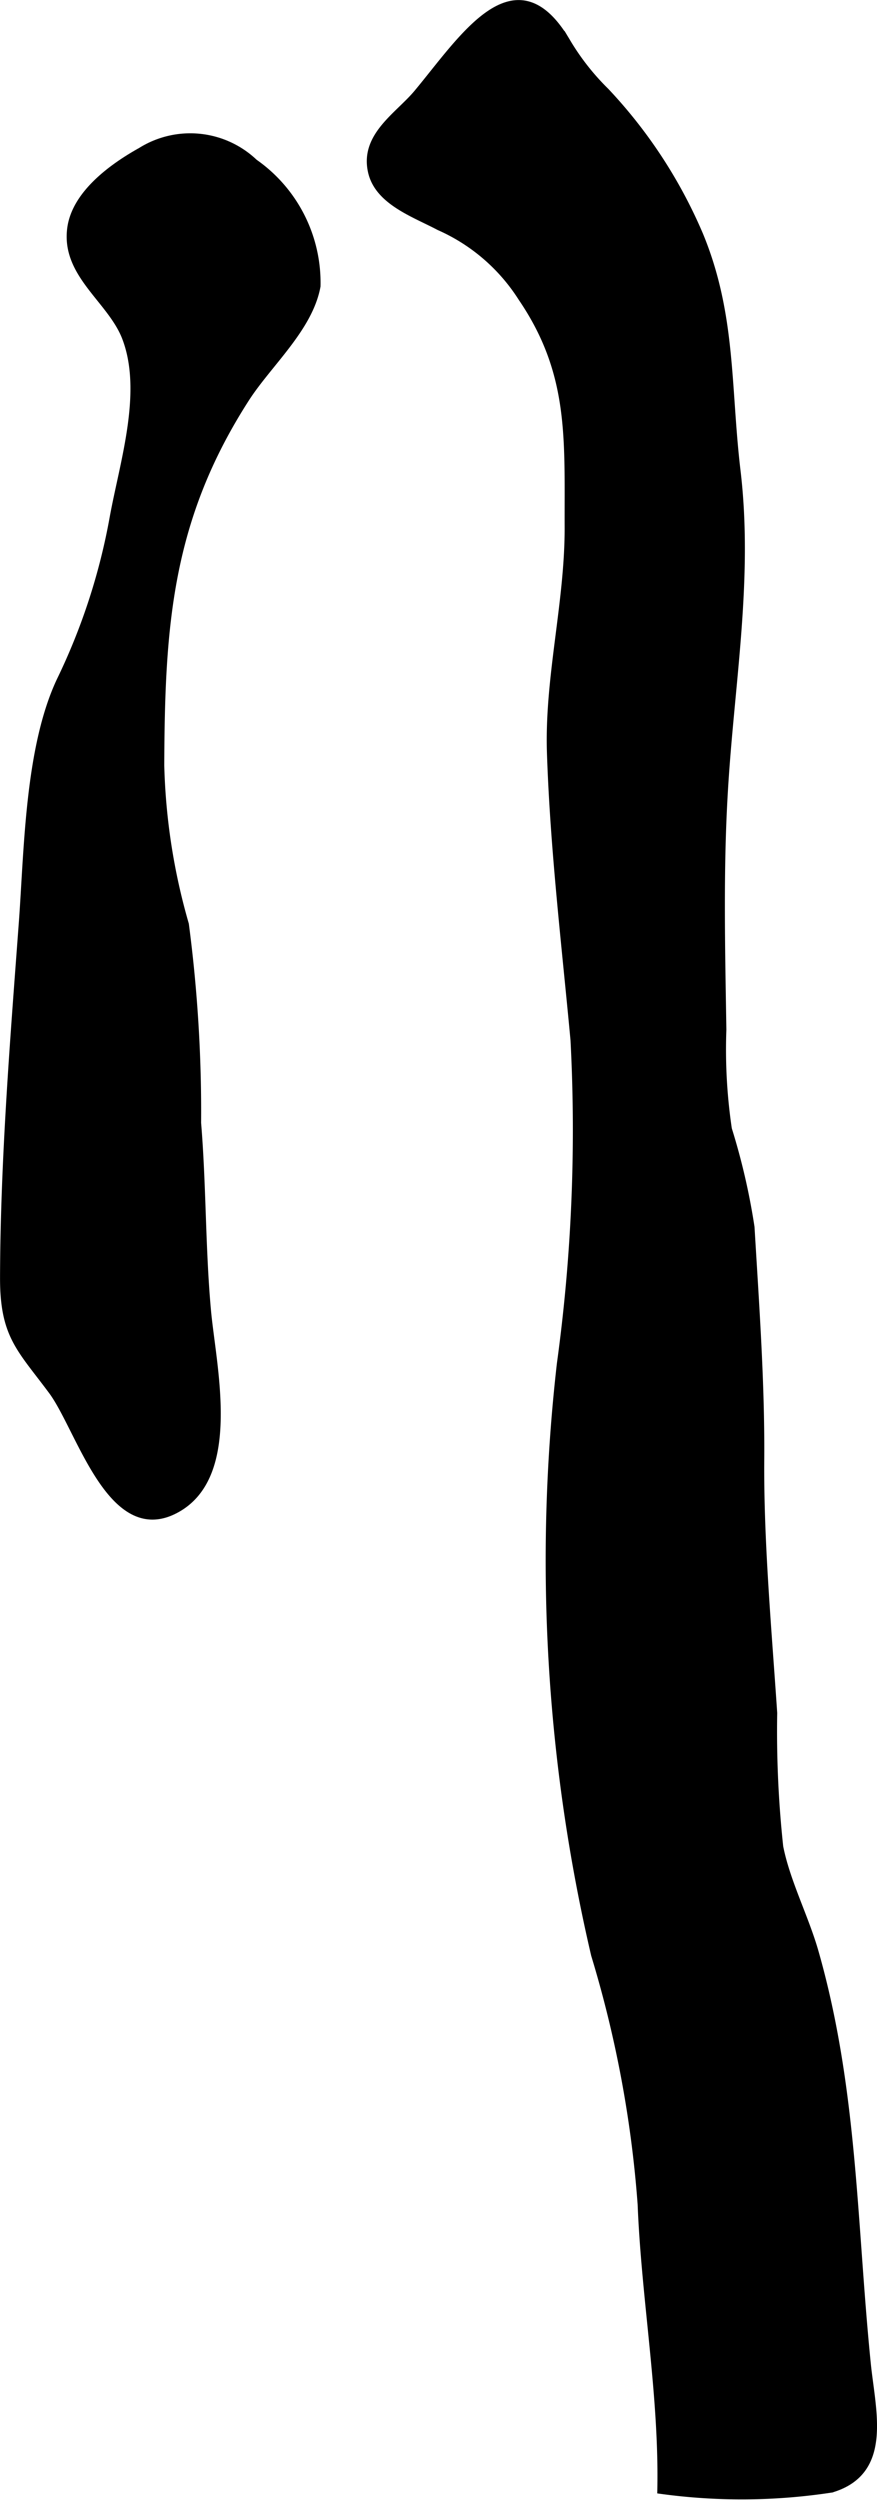
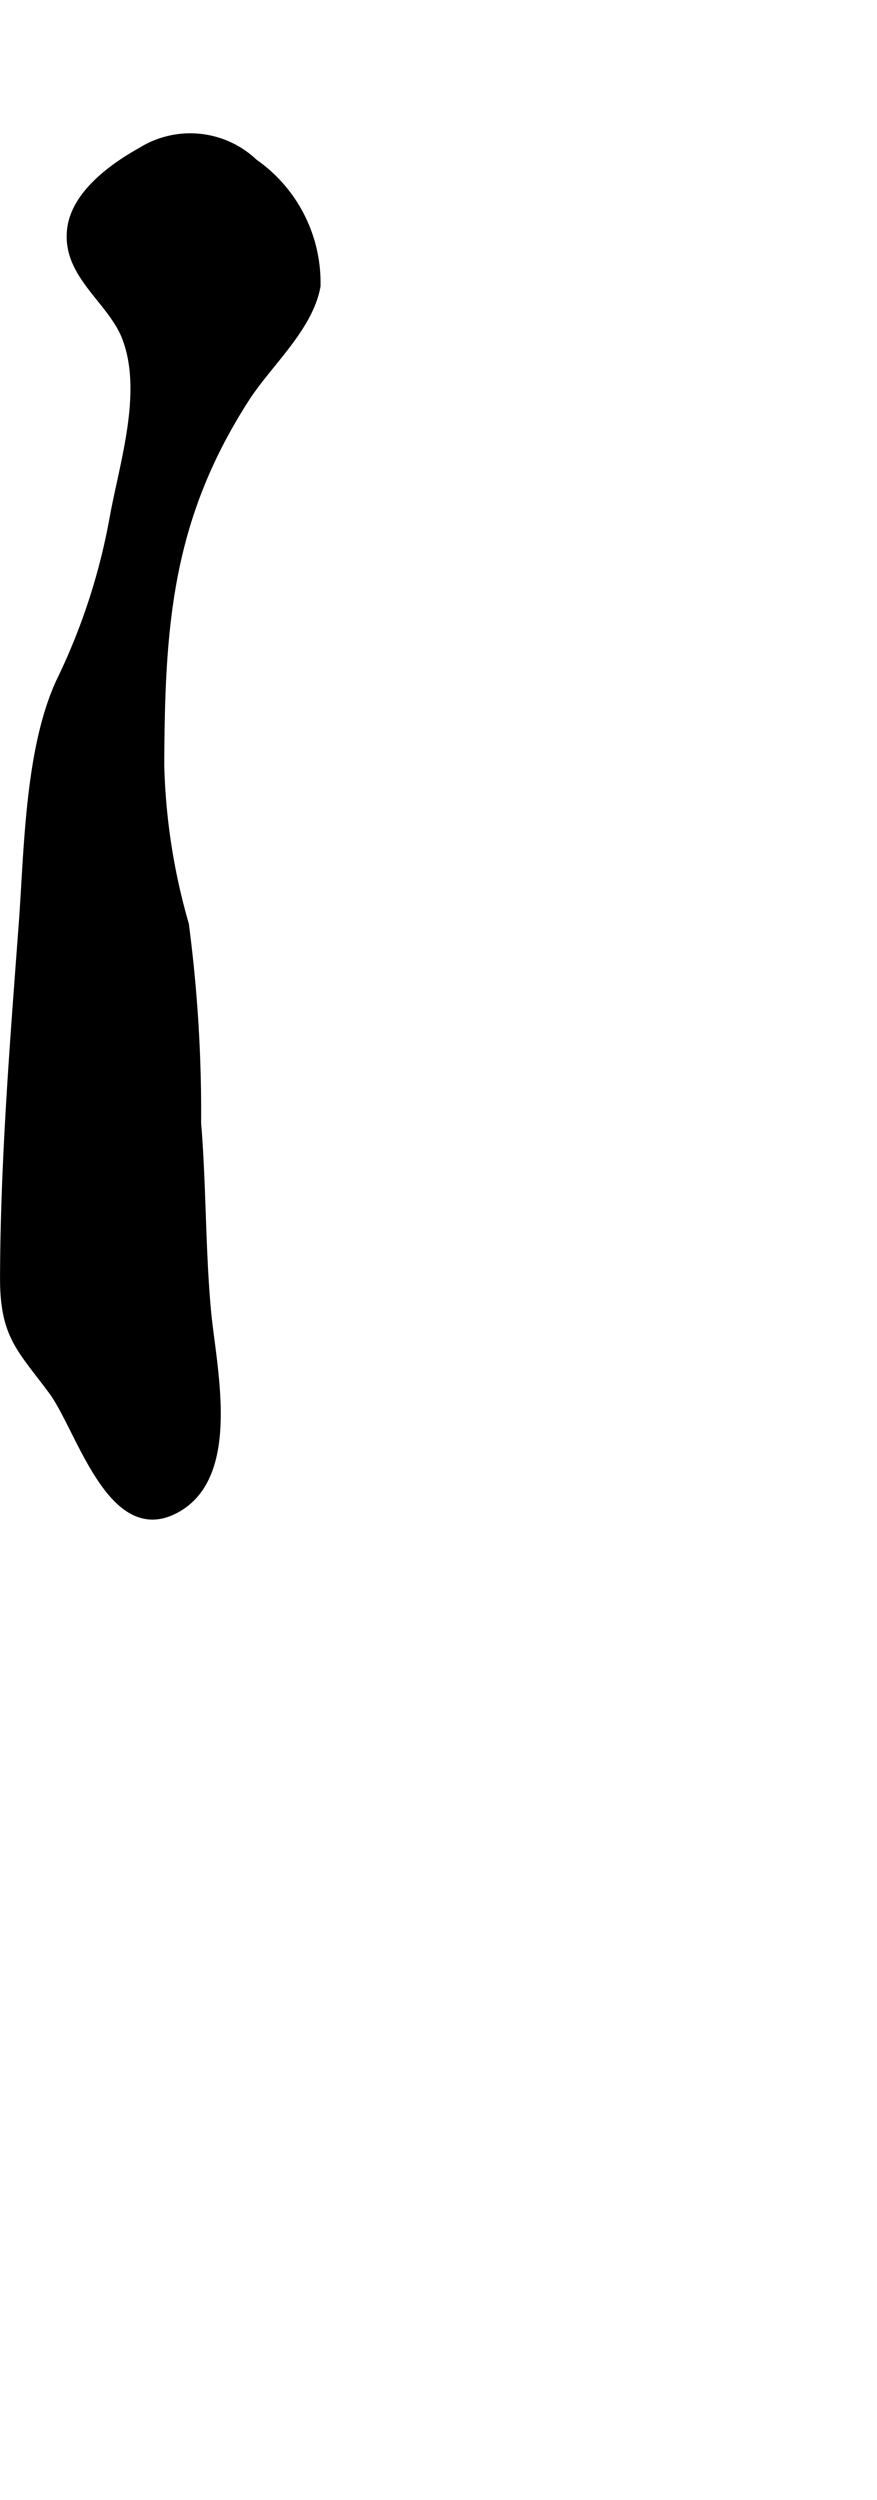
<svg xmlns="http://www.w3.org/2000/svg" version="1.1" width="7.078mm" height="20.166mm" viewBox="0 0 20.064 57.162">
  <defs>
    <style type="text/css">
      .a {
        stroke: #000;
        stroke-miterlimit: 10;
        stroke-width: 0.15px;
      }
    </style>
  </defs>
-   <path class="a" d="M9.539,2.126c1.05-1.259,2.258-3.21,3.449-1.153a5.563,5.563,0,0,0,.876,1.111,11.168,11.168,0,0,1,2.151,3.291c.754,1.828.624,3.482.852,5.389.296,2.49-.15,4.896-.292,7.374-.105,1.802-.06,3.606-.032,5.407a12.348,12.348,0,0,0,.126,2.272,15.152,15.152,0,0,1,.518,2.243c.104,1.747.234,3.536.223,5.281-.017,1.887.166,3.895.296,5.828a24.653,24.653,0,0,0,.138,3.06c.154.784.571,1.591.798,2.367.908,3.159.88,6.225,1.204,9.441.109,1.092.515,2.482-.822,2.883a13.591,13.591,0,0,1-3.911.029c.045-2.17-.365-4.379-.45-6.543a26.196,26.196,0,0,0-1.065-5.705,39.659,39.659,0,0,1-.783-13.517,39.29,39.29,0,0,0,.312-7.402c-.202-2.168-.466-4.371-.539-6.564-.057-1.714.405-3.417.405-5.137-.008-2.039.114-3.539-1.062-5.267a4.279,4.279,0,0,0-1.885-1.623c-.575-.304-1.402-.584-1.553-1.27C8.311,3.102,9.109,2.64,9.539,2.126Z" />
  <path class="a" d="M5.823,3.71a3.36,3.36,0,0,1,1.435,2.833c-.175.962-1.11,1.769-1.626,2.57-1.779,2.766-1.937,5.202-1.949,8.392A14.363,14.363,0,0,0,4.246,21.134a32.842,32.842,0,0,1,.28,4.543c.117,1.413.097,2.843.223,4.255.109,1.275.741,3.832-.742,4.601-1.478.768-2.185-1.862-2.82-2.72-.726-.979-1.115-1.267-1.111-2.606.009-2.73.235-5.478.435-8.183.117-1.649.142-3.935.858-5.461a14.334,14.334,0,0,0,1.217-3.741c.231-1.262.766-2.89.268-4.134-.348-.848-1.38-1.424-1.241-2.469.107-.799.969-1.416,1.608-1.772A2.132,2.132,0,0,1,5.823,3.71Z" />
</svg>